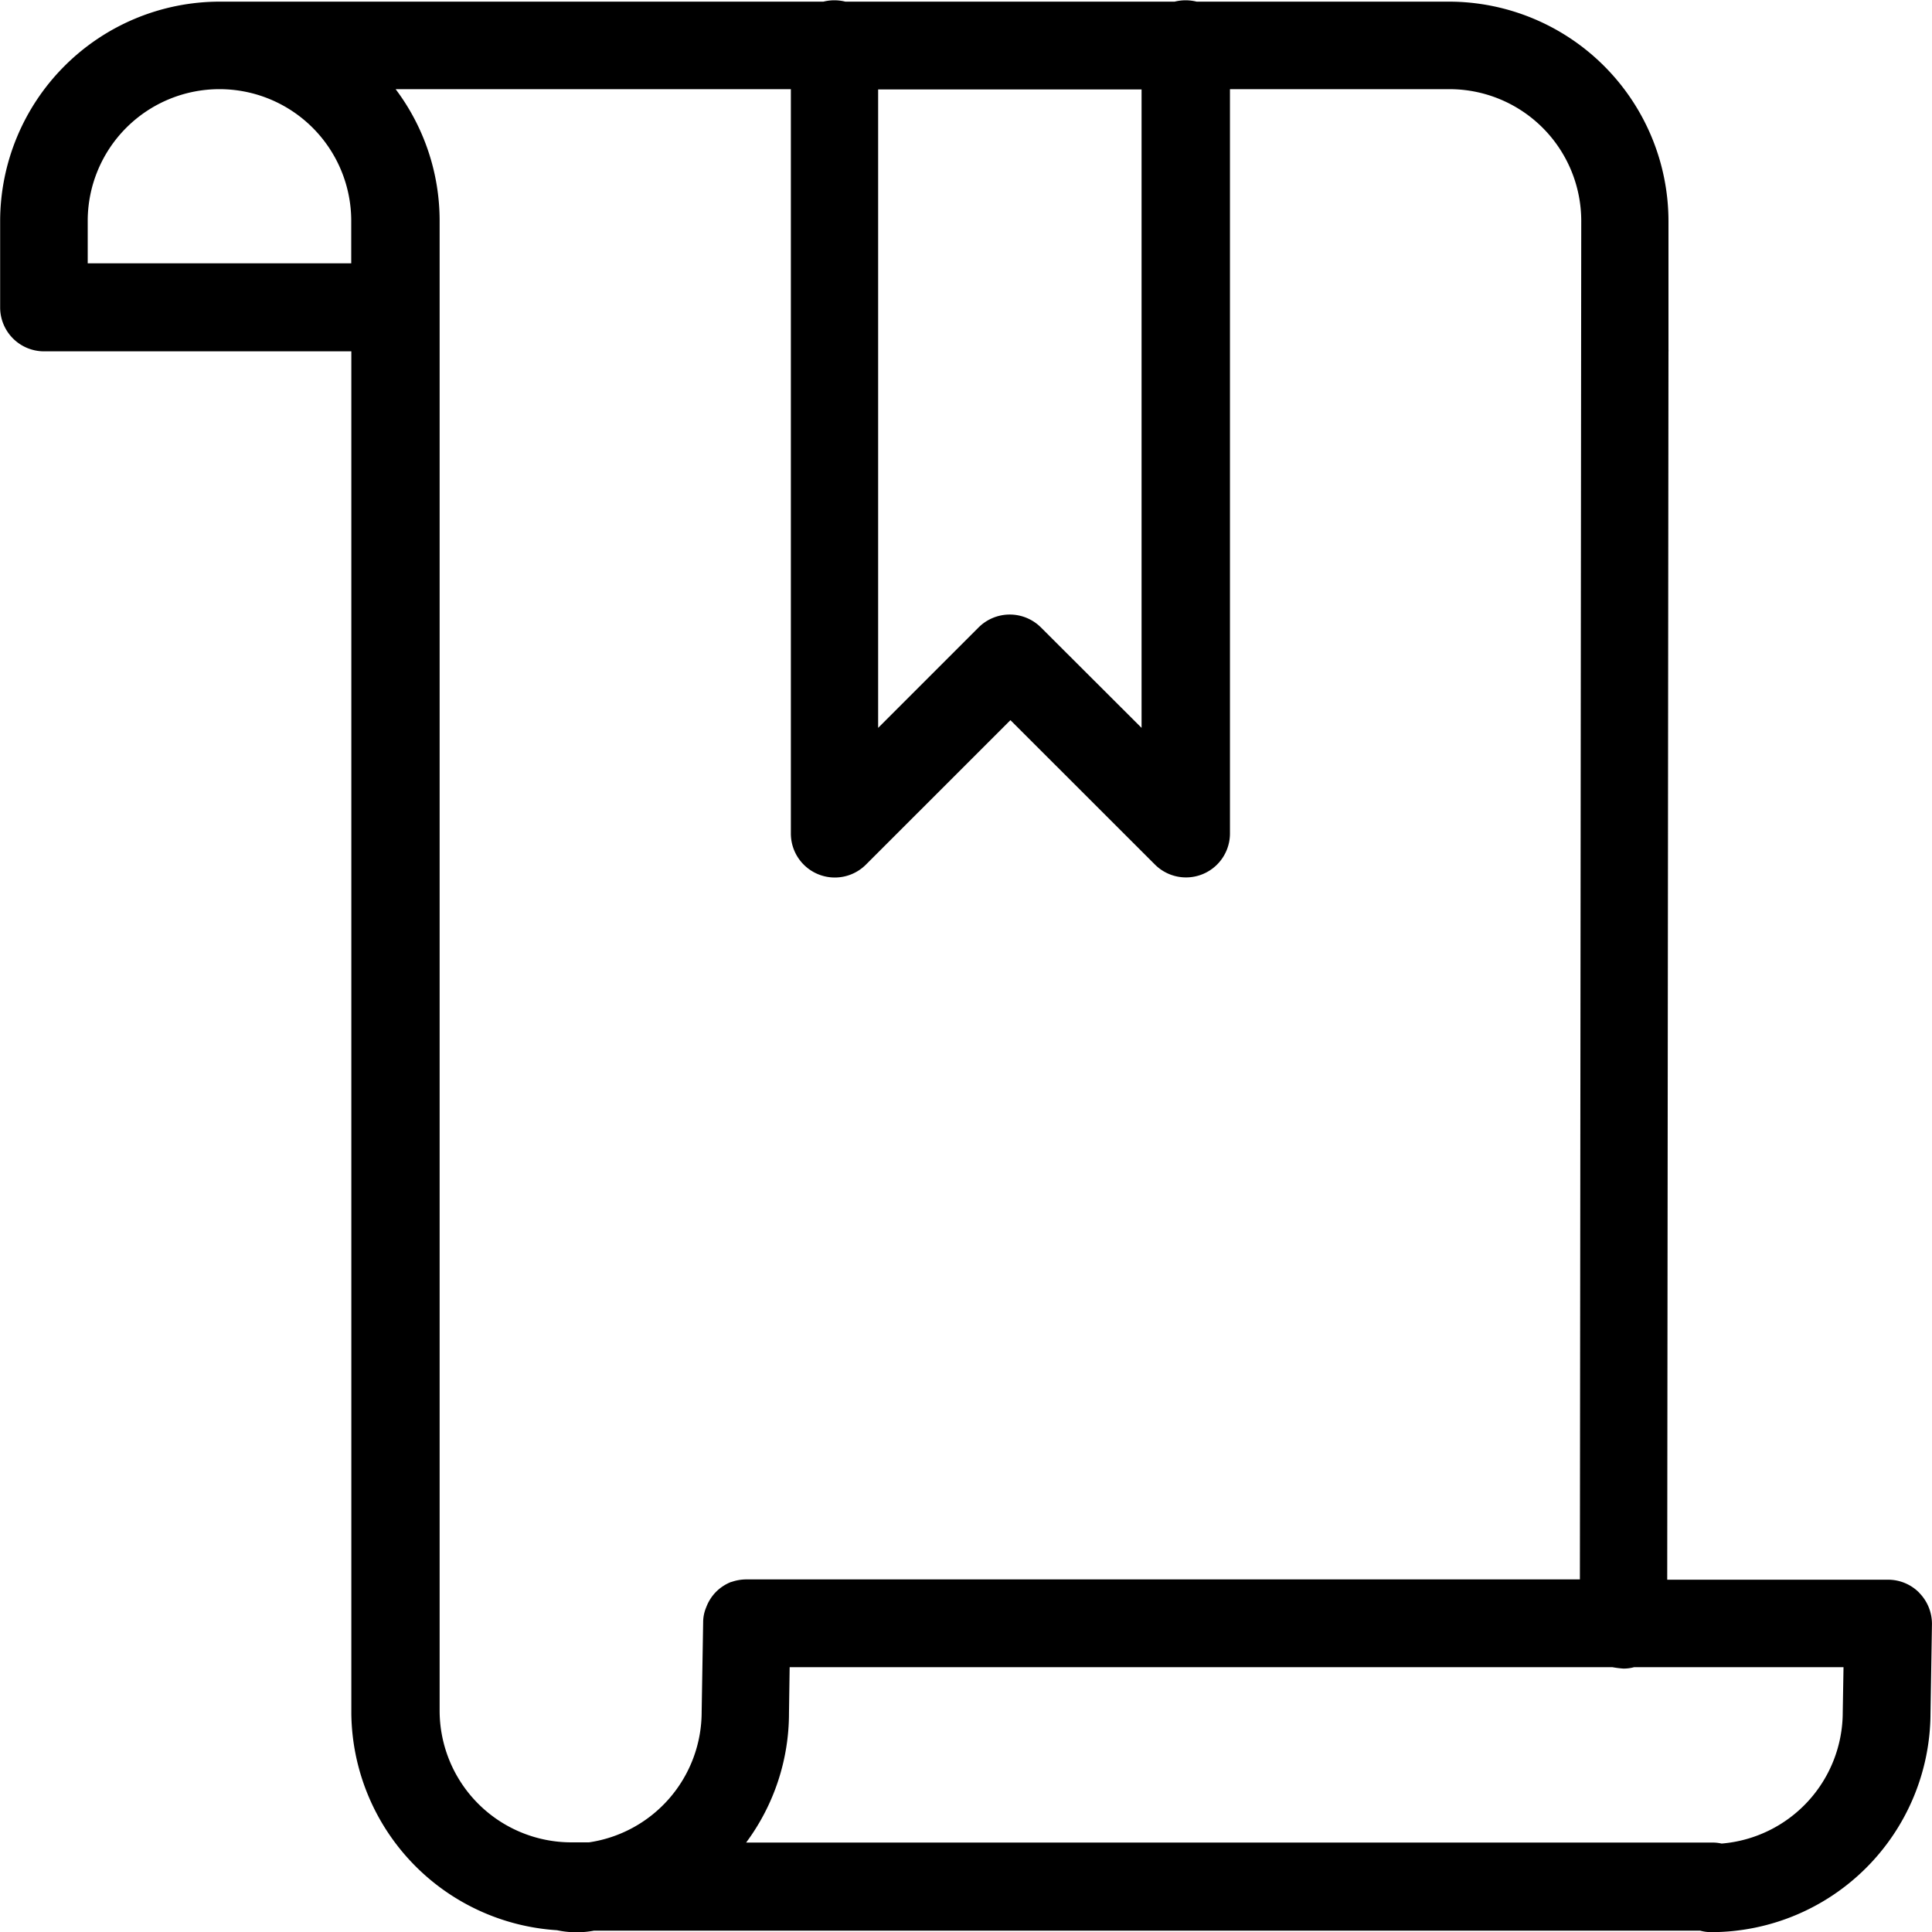
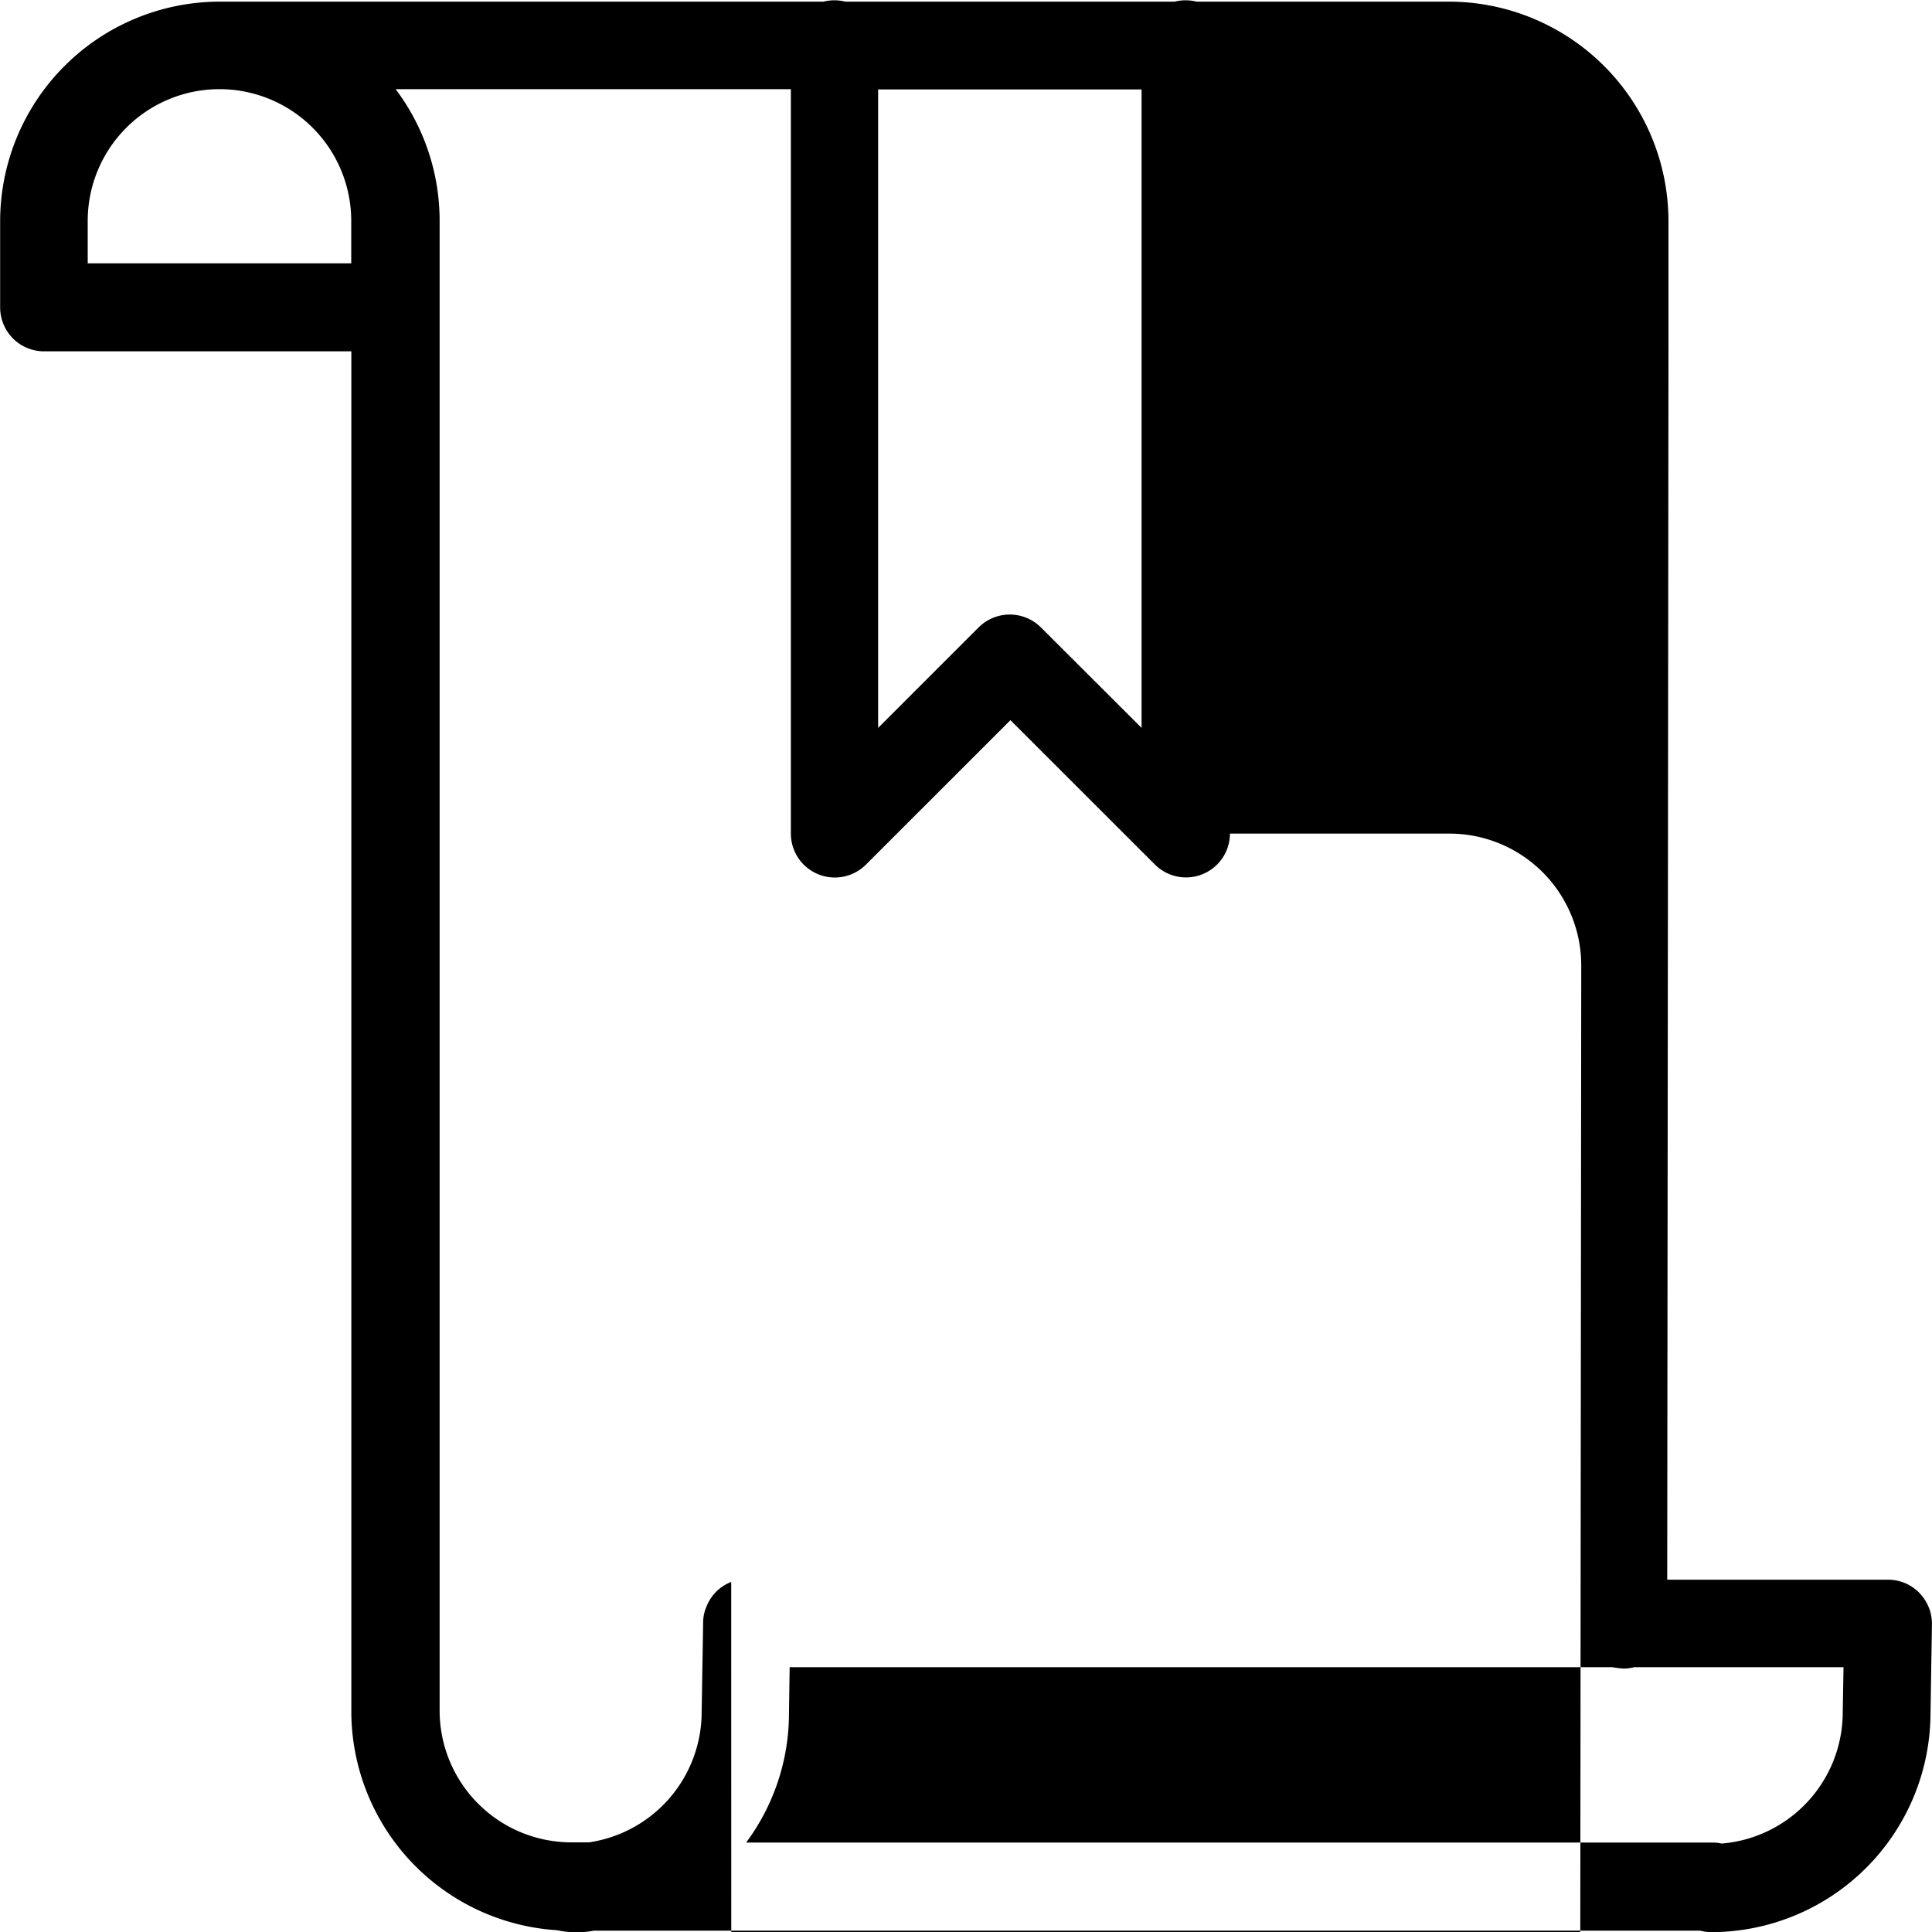
<svg xmlns="http://www.w3.org/2000/svg" viewBox="0 0 40 40" class="{{ class }}">
-   <path d="M388.378,424.94a2.73,2.73,0,0,1-2.509,2.717.844.844,0,0,0-.19-.021H365.674a4.487,4.487,0,0,0,.887-2.681l.014-.95h17.032a2.118,2.118,0,0,0,.226.029.812.812,0,0,0,.226-.029h4.335Zm-23.013-2.7h0a.914.914,0,0,0-.309.2l0,0h0v0h0a.91.91,0,0,0-.208.324.8.8,0,0,0-.064.313l-.031,1.855a2.73,2.73,0,0,1-2.333,2.7h-.364a2.729,2.729,0,0,1-2.728-2.725V394.059a4.527,4.527,0,0,0-.911-2.725h8.183v15.413a.91.91,0,0,0,1.552.644l2.994-2.993,2.992,2.99a.91.91,0,0,0,1.553-.641V391.334h4.545a2.729,2.729,0,0,1,2.728,2.725l-.028,28.129H365.68a.934.934,0,0,0-.313.054Zm-7.867-27.3h-5.456v-.878a2.728,2.728,0,0,1,5.456,0Zm10.909-3.6h5.454v13.218l-2.085-2.081a.914.914,0,0,0-1.288,0l-2.081,2.081Zm21.556,31.125a.906.906,0,0,0-.646-.271h-4.573l.026-25.426a.194.194,0,0,0,0-.04v-2.663a4.55,4.55,0,0,0-4.546-4.543H375a.936.936,0,0,0-.454,0h-6.819a.931.931,0,0,0-.453,0h-12.5a4.55,4.55,0,0,0-4.545,4.543v1.788a.909.909,0,0,0,.909.909H357.5v28.209a4.546,4.546,0,0,0,4.258,4.48,1.928,1.928,0,0,0,.767.009h22.9a.855.855,0,0,0,.224.031,4.546,4.546,0,0,0,4.546-4.529l.03-1.845a.915.915,0,0,0-.263-.651" transform="translate(-350.226 -389.488)" stroke="none" />
+   <path d="M388.378,424.94a2.73,2.73,0,0,1-2.509,2.717.844.844,0,0,0-.19-.021H365.674a4.487,4.487,0,0,0,.887-2.681l.014-.95h17.032a2.118,2.118,0,0,0,.226.029.812.812,0,0,0,.226-.029h4.335Zm-23.013-2.7h0a.914.914,0,0,0-.309.2l0,0h0v0h0a.91.91,0,0,0-.208.324.8.8,0,0,0-.064.313l-.031,1.855a2.73,2.73,0,0,1-2.333,2.7h-.364a2.729,2.729,0,0,1-2.728-2.725V394.059a4.527,4.527,0,0,0-.911-2.725h8.183v15.413a.91.91,0,0,0,1.552.644l2.994-2.993,2.992,2.99a.91.91,0,0,0,1.553-.641h4.545a2.729,2.729,0,0,1,2.728,2.725l-.028,28.129H365.68a.934.934,0,0,0-.313.054Zm-7.867-27.3h-5.456v-.878a2.728,2.728,0,0,1,5.456,0Zm10.909-3.6h5.454v13.218l-2.085-2.081a.914.914,0,0,0-1.288,0l-2.081,2.081Zm21.556,31.125a.906.906,0,0,0-.646-.271h-4.573l.026-25.426a.194.194,0,0,0,0-.04v-2.663a4.55,4.55,0,0,0-4.546-4.543H375a.936.936,0,0,0-.454,0h-6.819a.931.931,0,0,0-.453,0h-12.5a4.55,4.55,0,0,0-4.545,4.543v1.788a.909.909,0,0,0,.909.909H357.5v28.209a4.546,4.546,0,0,0,4.258,4.48,1.928,1.928,0,0,0,.767.009h22.9a.855.855,0,0,0,.224.031,4.546,4.546,0,0,0,4.546-4.529l.03-1.845a.915.915,0,0,0-.263-.651" transform="translate(-350.226 -389.488)" stroke="none" />
</svg>